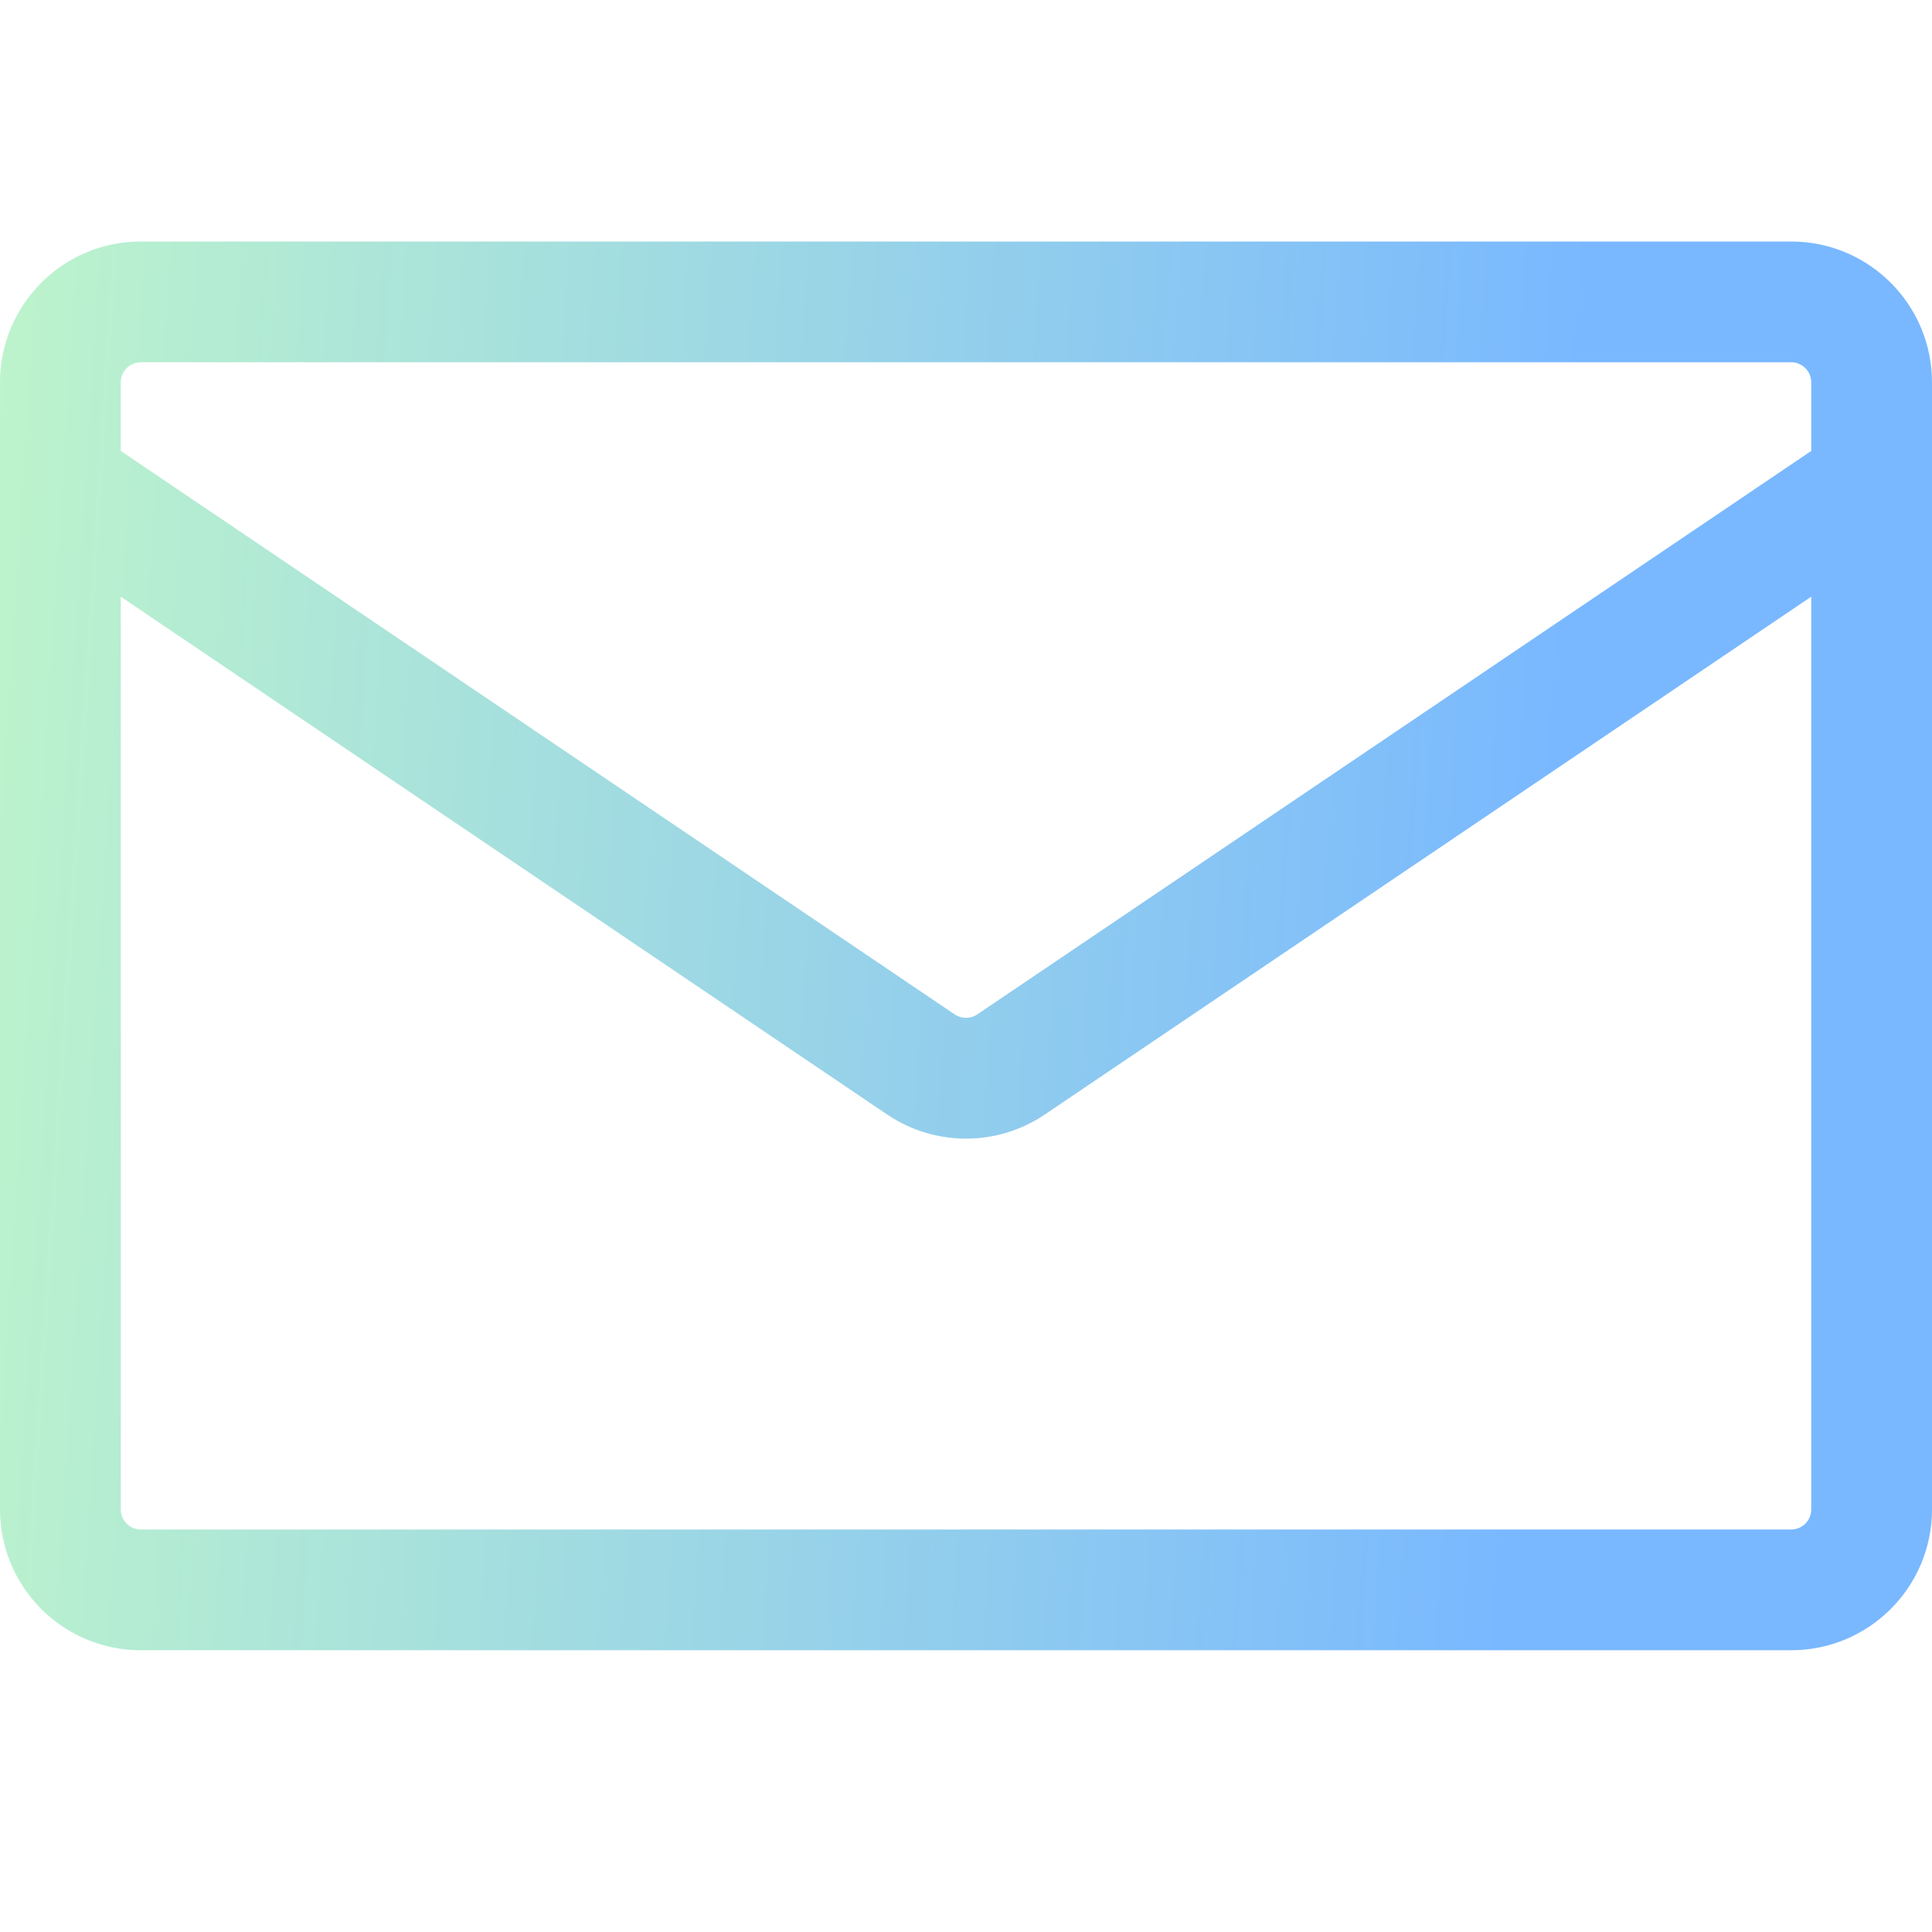
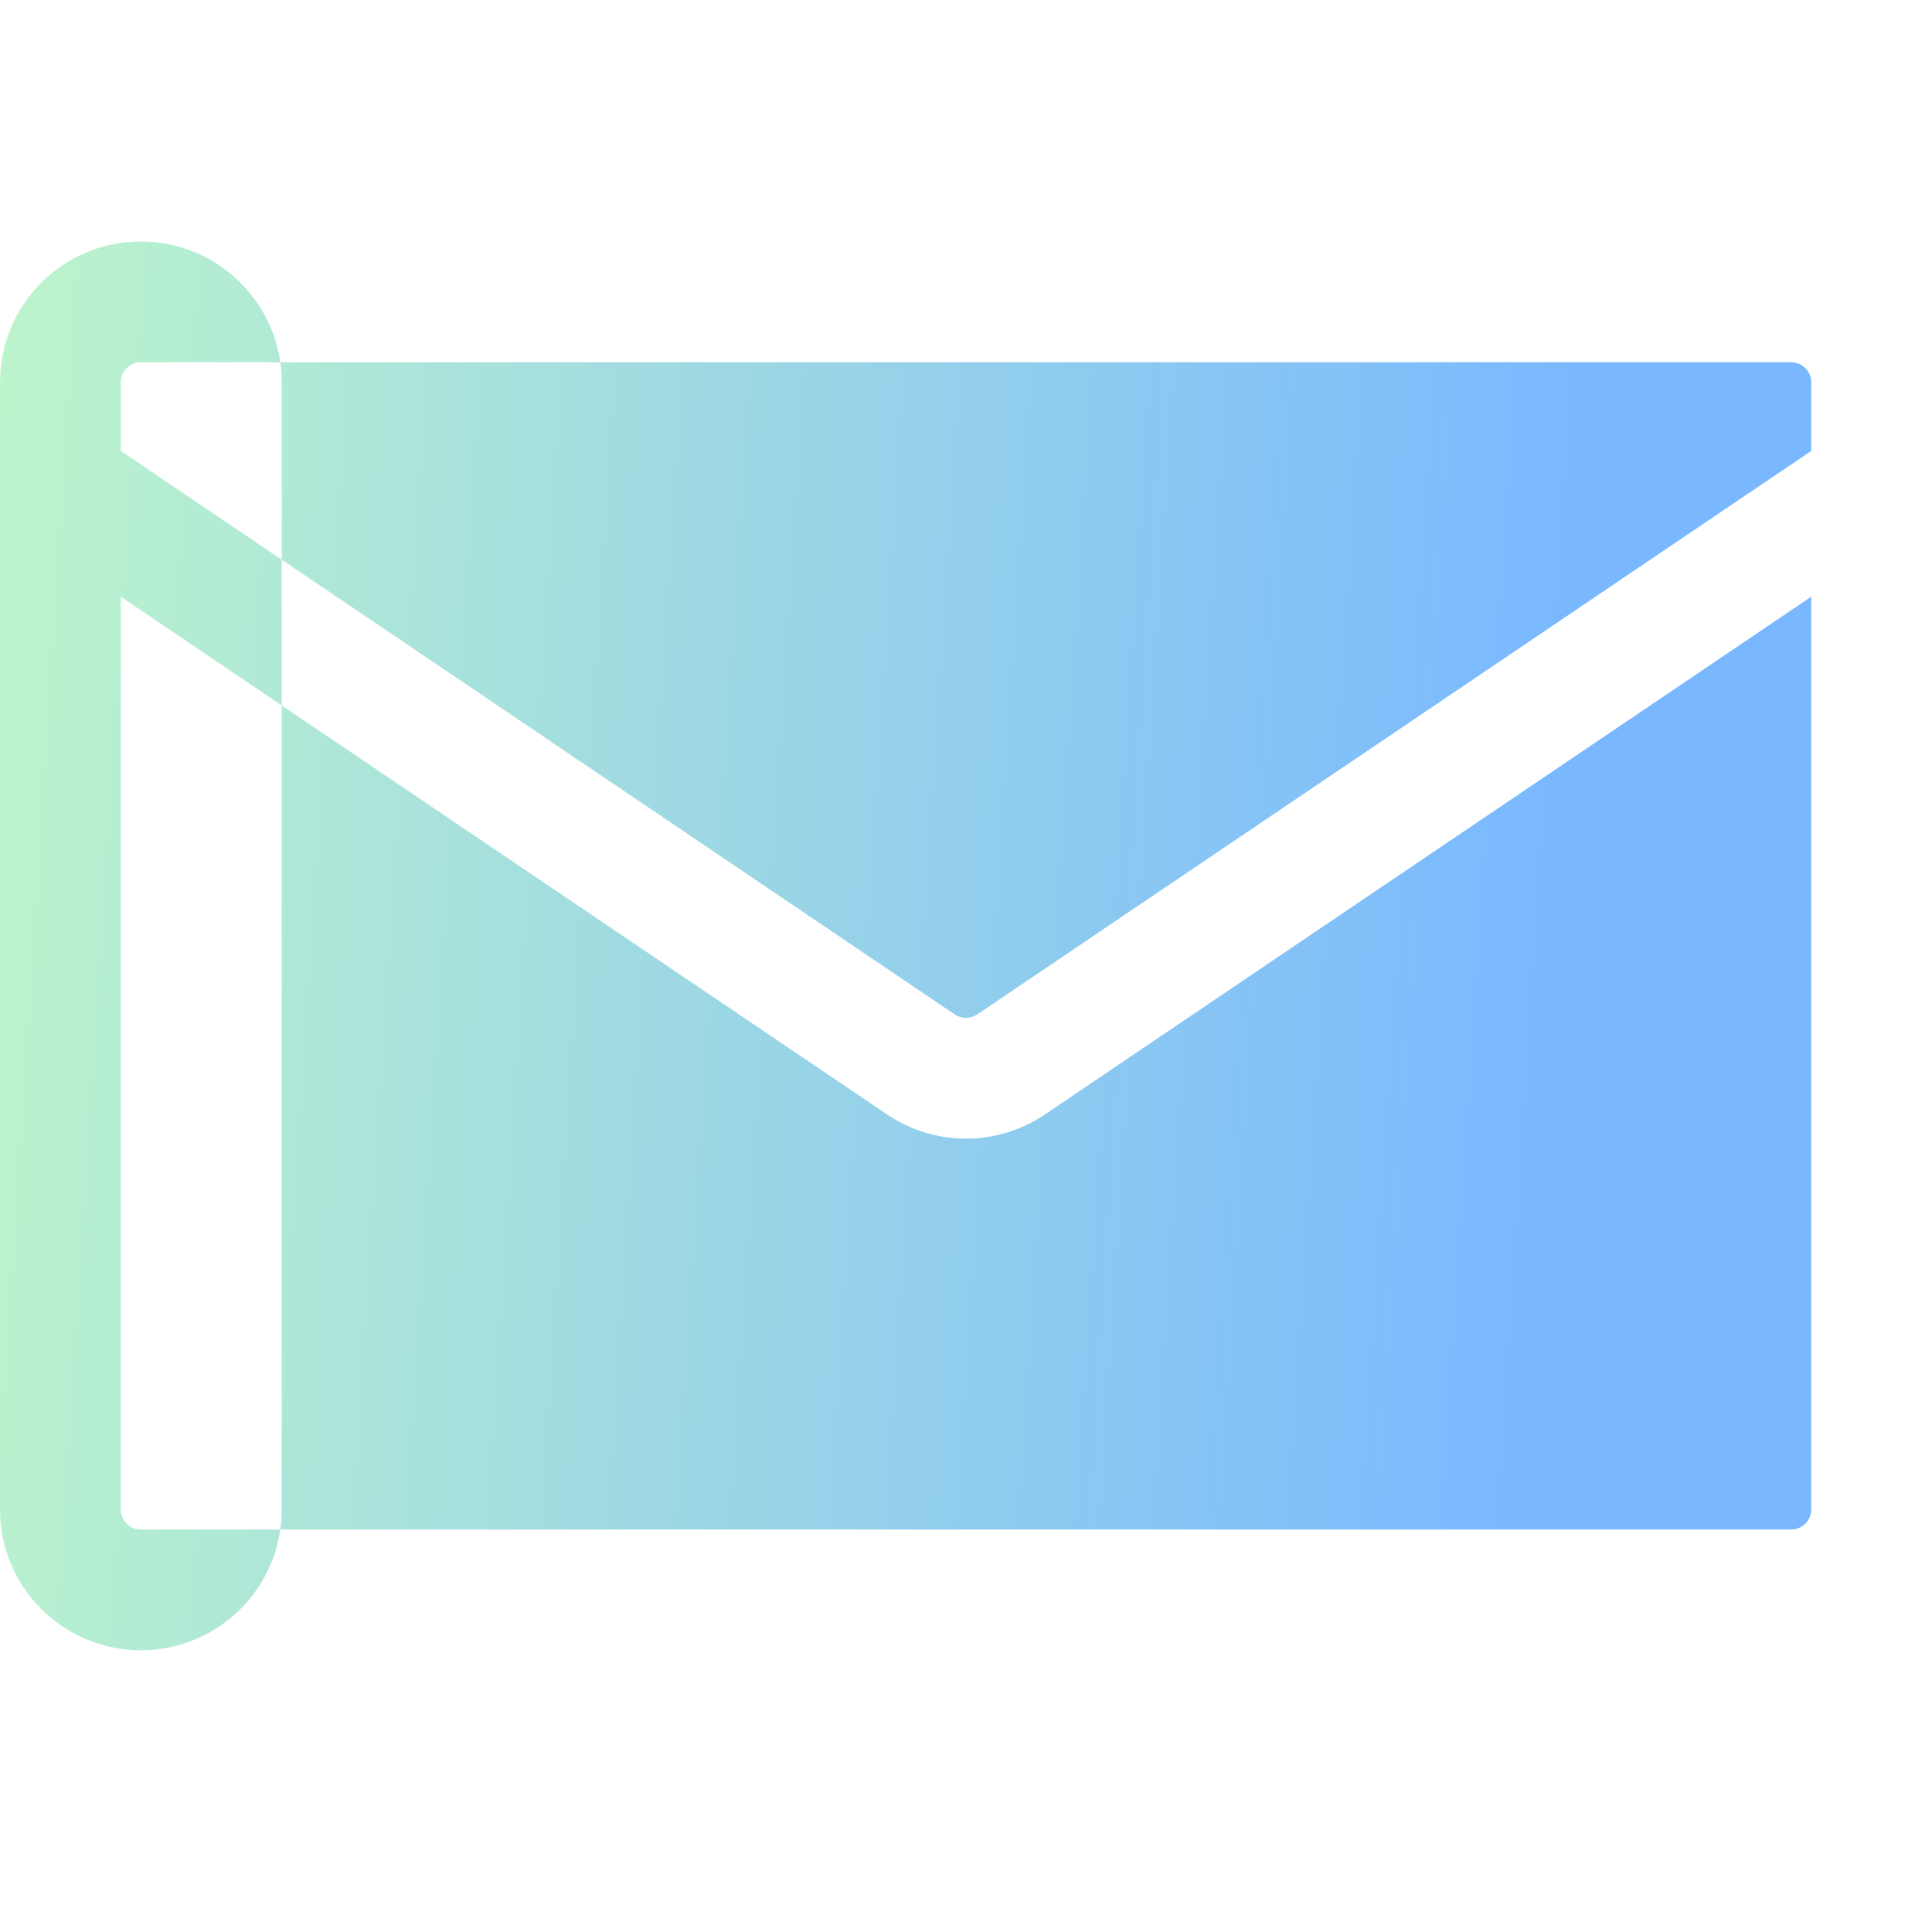
<svg xmlns="http://www.w3.org/2000/svg" fill="none" height="48" viewBox="0 0 48 48" width="48">
  <linearGradient id="a" gradientUnits="userSpaceOnUse" x1="0" x2="40.081" y1="-4.652" y2="-2.062">
    <stop offset="0" stop-color="#bef5cb" />
    <stop offset="1" stop-color="#79b8ff" />
  </linearGradient>
-   <path clip-rule="evenodd" d="m3.5 6c-1.933 0-3.5 1.567-3.5 3.5v28c0 1.933 1.567 3.5 3.5 3.5h41c1.933 0 3.5-1.567 3.5-3.5v-28c0-1.933-1.567-3.5-3.5-3.5zm-.5 3.5c0-.276.224-.5.5-.5h41c.276 0 .5.224.5.5v1.703l-20.72 14c-.169.114-.391.114-.56 0l-20.72-14zm0 5.324v22.676c0 .276.224.5.5.5h41c.276 0 .5-.224.5-.5v-22.676l-19.041 12.865c-1.184.8-2.735.8-3.919 0z" fill="url(#a)" fill-rule="evenodd" />
+   <path clip-rule="evenodd" d="m3.5 6c-1.933 0-3.5 1.567-3.5 3.5v28c0 1.933 1.567 3.5 3.5 3.5c1.933 0 3.5-1.567 3.5-3.5v-28c0-1.933-1.567-3.5-3.5-3.5zm-.5 3.5c0-.276.224-.5.5-.5h41c.276 0 .5.224.5.5v1.703l-20.72 14c-.169.114-.391.114-.56 0l-20.72-14zm0 5.324v22.676c0 .276.224.5.5.5h41c.276 0 .5-.224.5-.5v-22.676l-19.041 12.865c-1.184.8-2.735.8-3.919 0z" fill="url(#a)" fill-rule="evenodd" />
</svg>